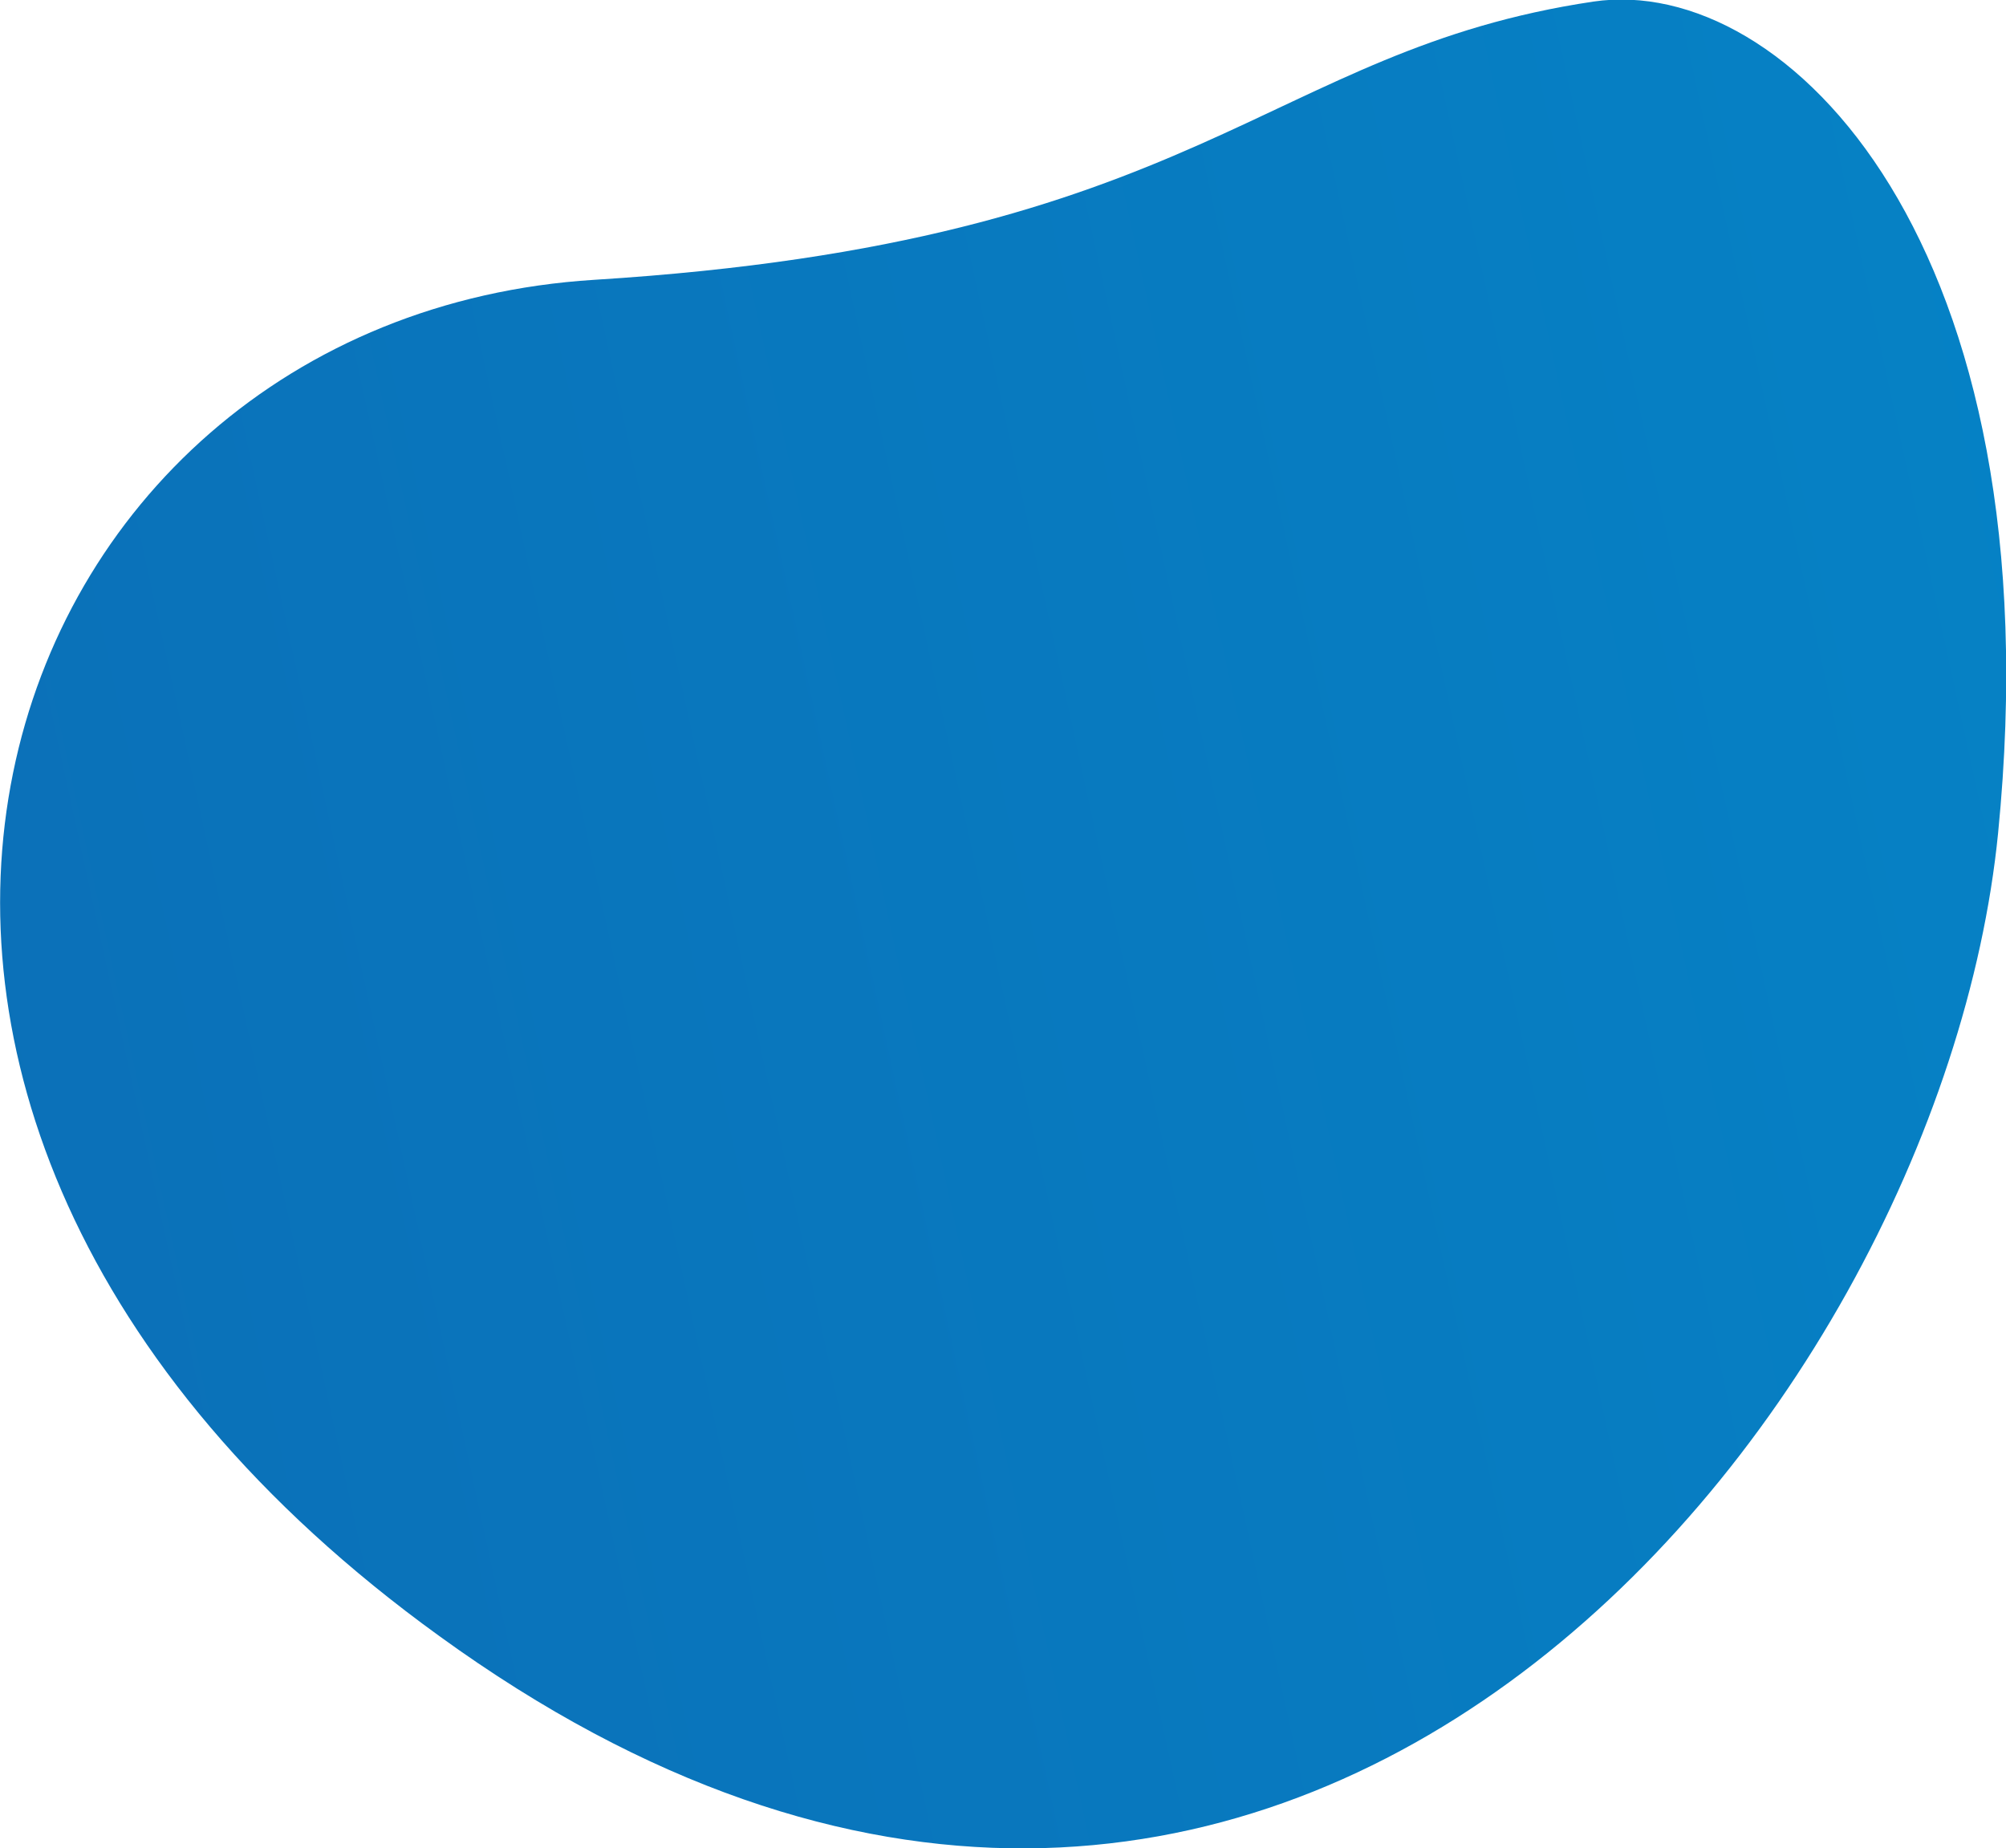
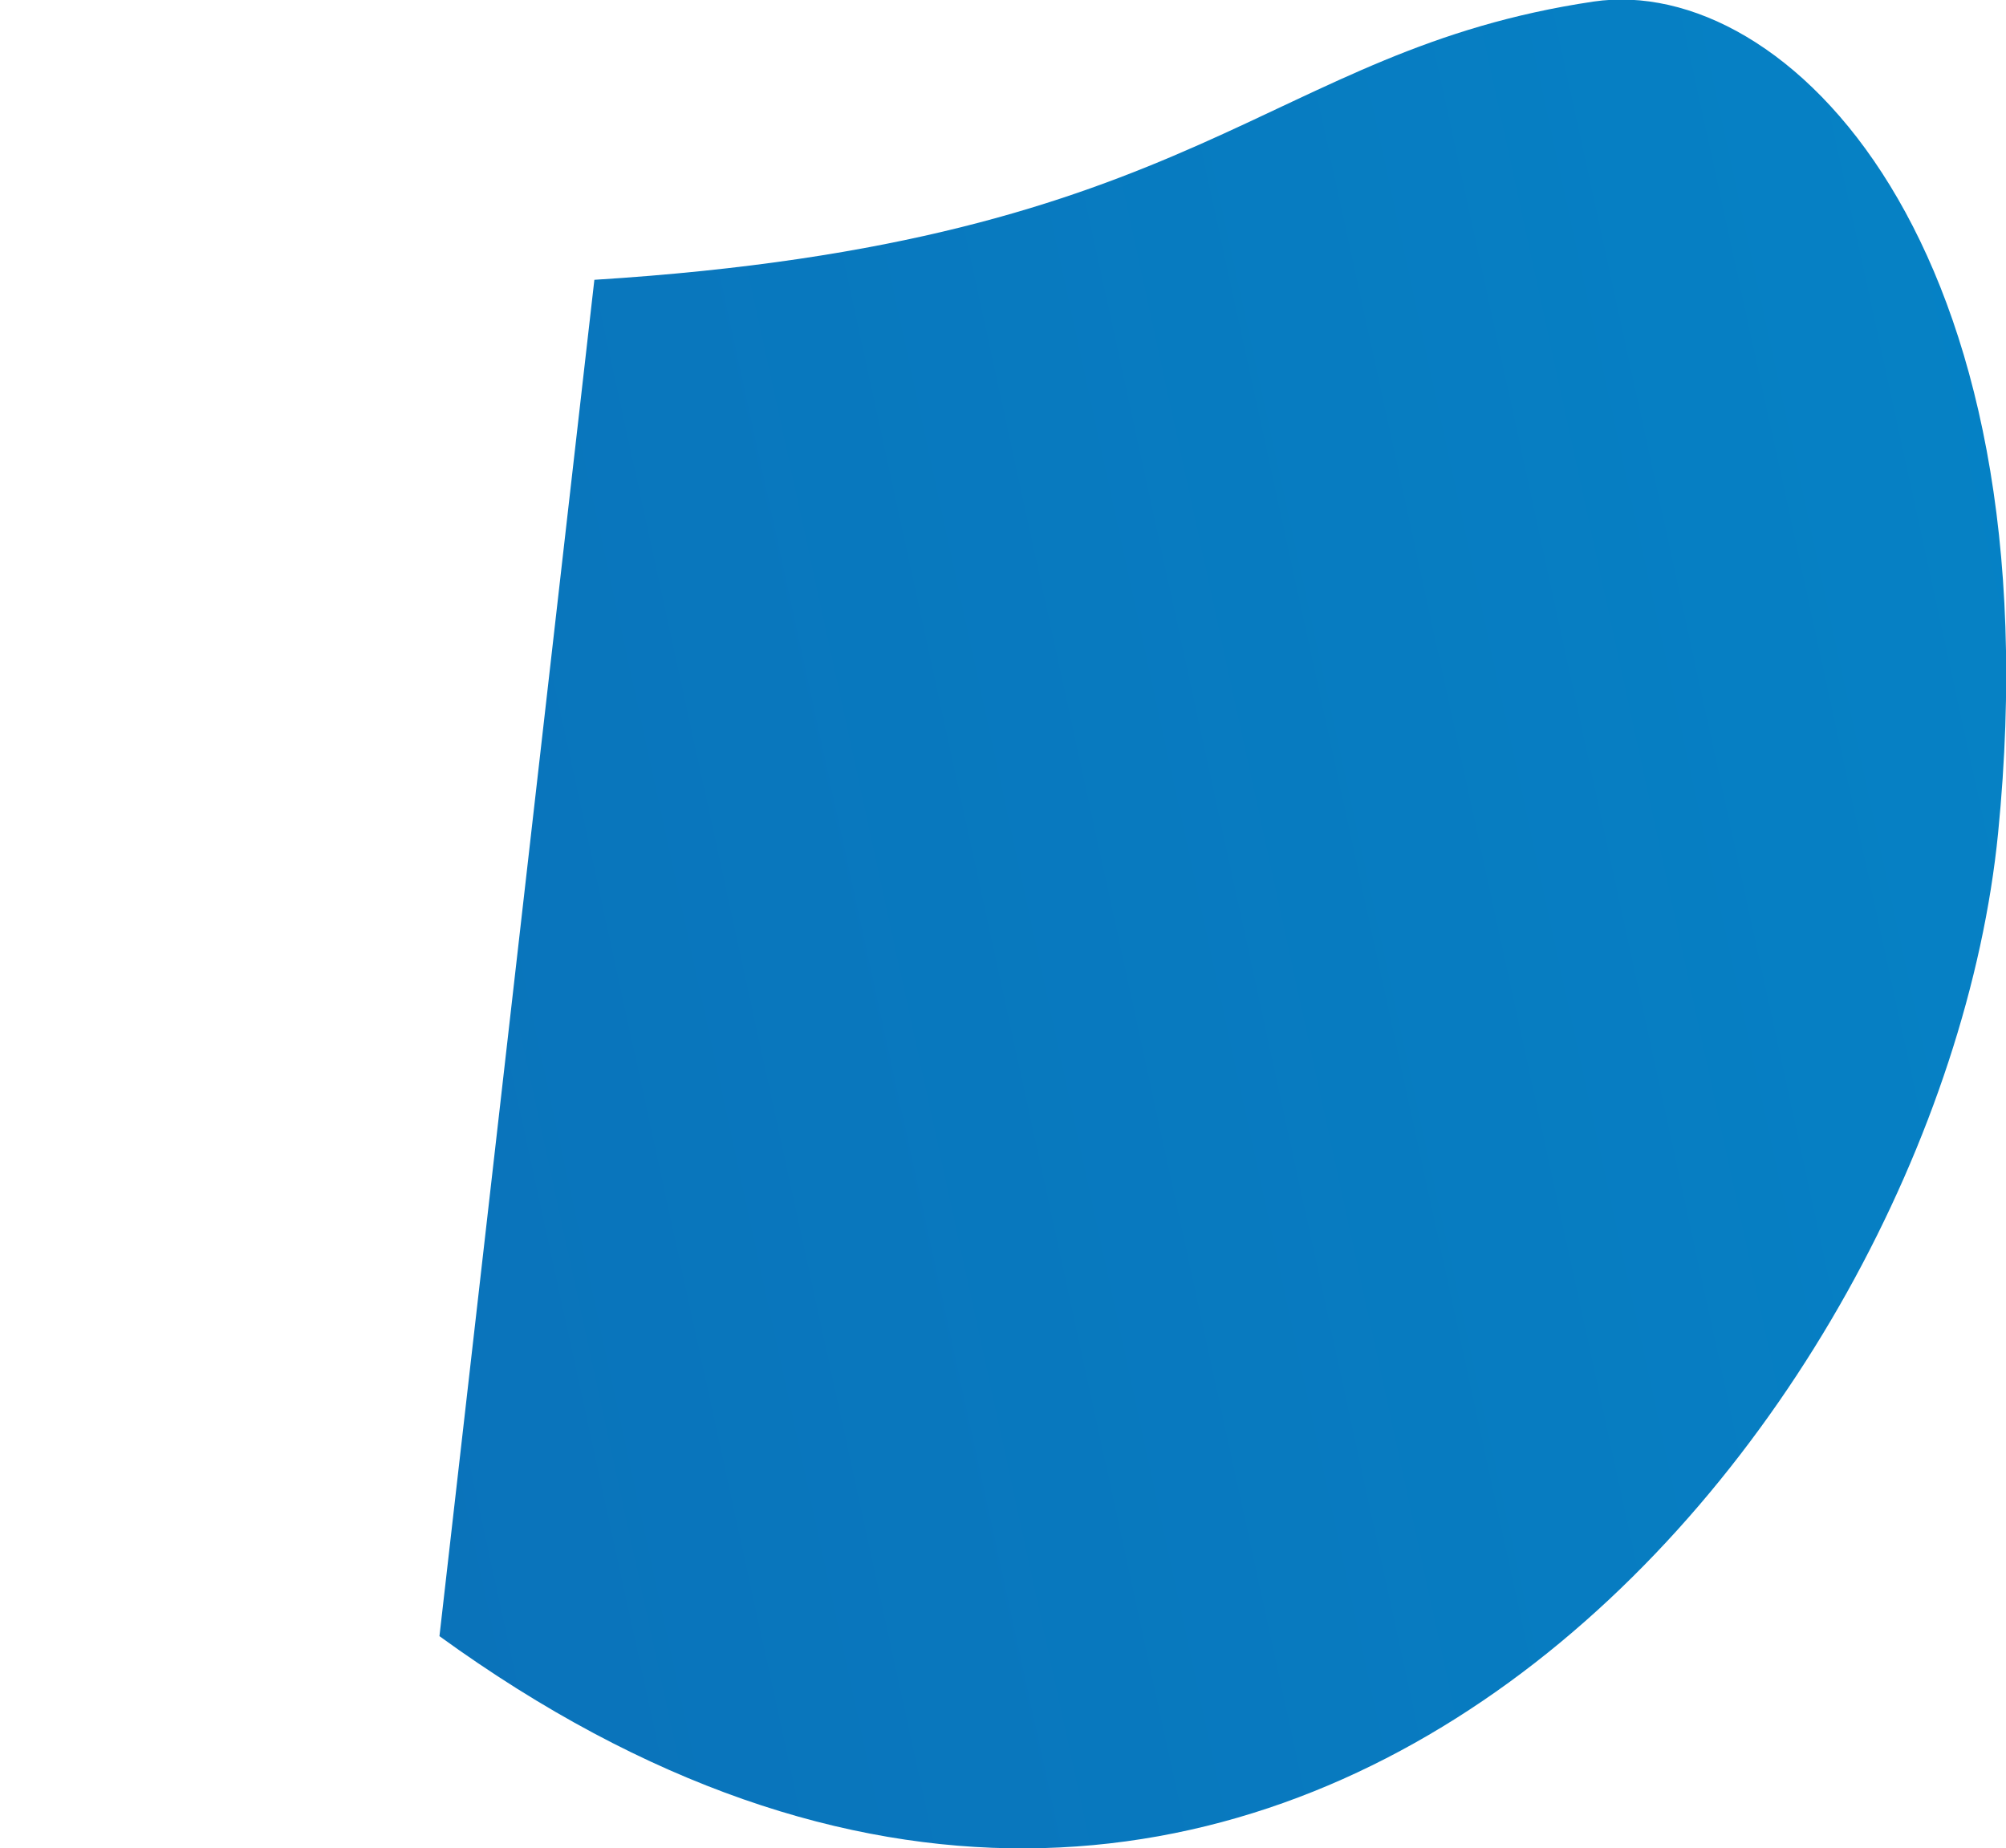
<svg xmlns="http://www.w3.org/2000/svg" version="1.1" id="Layer_1" x="0px" y="0px" viewBox="0 0 126.9 116.9" style="enable-background:new 0 0 126.9 116.9;" xml:space="preserve">
  <style type="text/css">
	.st0{fill:url(#SVGID_1_);}
</style>
  <g id="Layer_2_1_">
    <g id="Layer_1-2">
      <linearGradient id="SVGID_1_" gradientUnits="userSpaceOnUse" x1="-1.79" y1="39.578" x2="259.54" y2="96.469" gradientTransform="matrix(1 0 0 -1 0 117)">
        <stop offset="0" style="stop-color:#0B70B8" />
        <stop offset="1" style="stop-color:#0092D1" />
      </linearGradient>
-       <path class="st0" d="M27.8,103.5c52.7,38.2,94.9-13.5,98.6-50.8S113-1.7,100.8,0.1C80,3.2,76.1,15.3,37.6,17.7    S-18.7,69.9,27.8,103.5z" />
+       <path class="st0" d="M27.8,103.5c52.7,38.2,94.9-13.5,98.6-50.8S113-1.7,100.8,0.1C80,3.2,76.1,15.3,37.6,17.7    z" />
    </g>
  </g>
</svg>